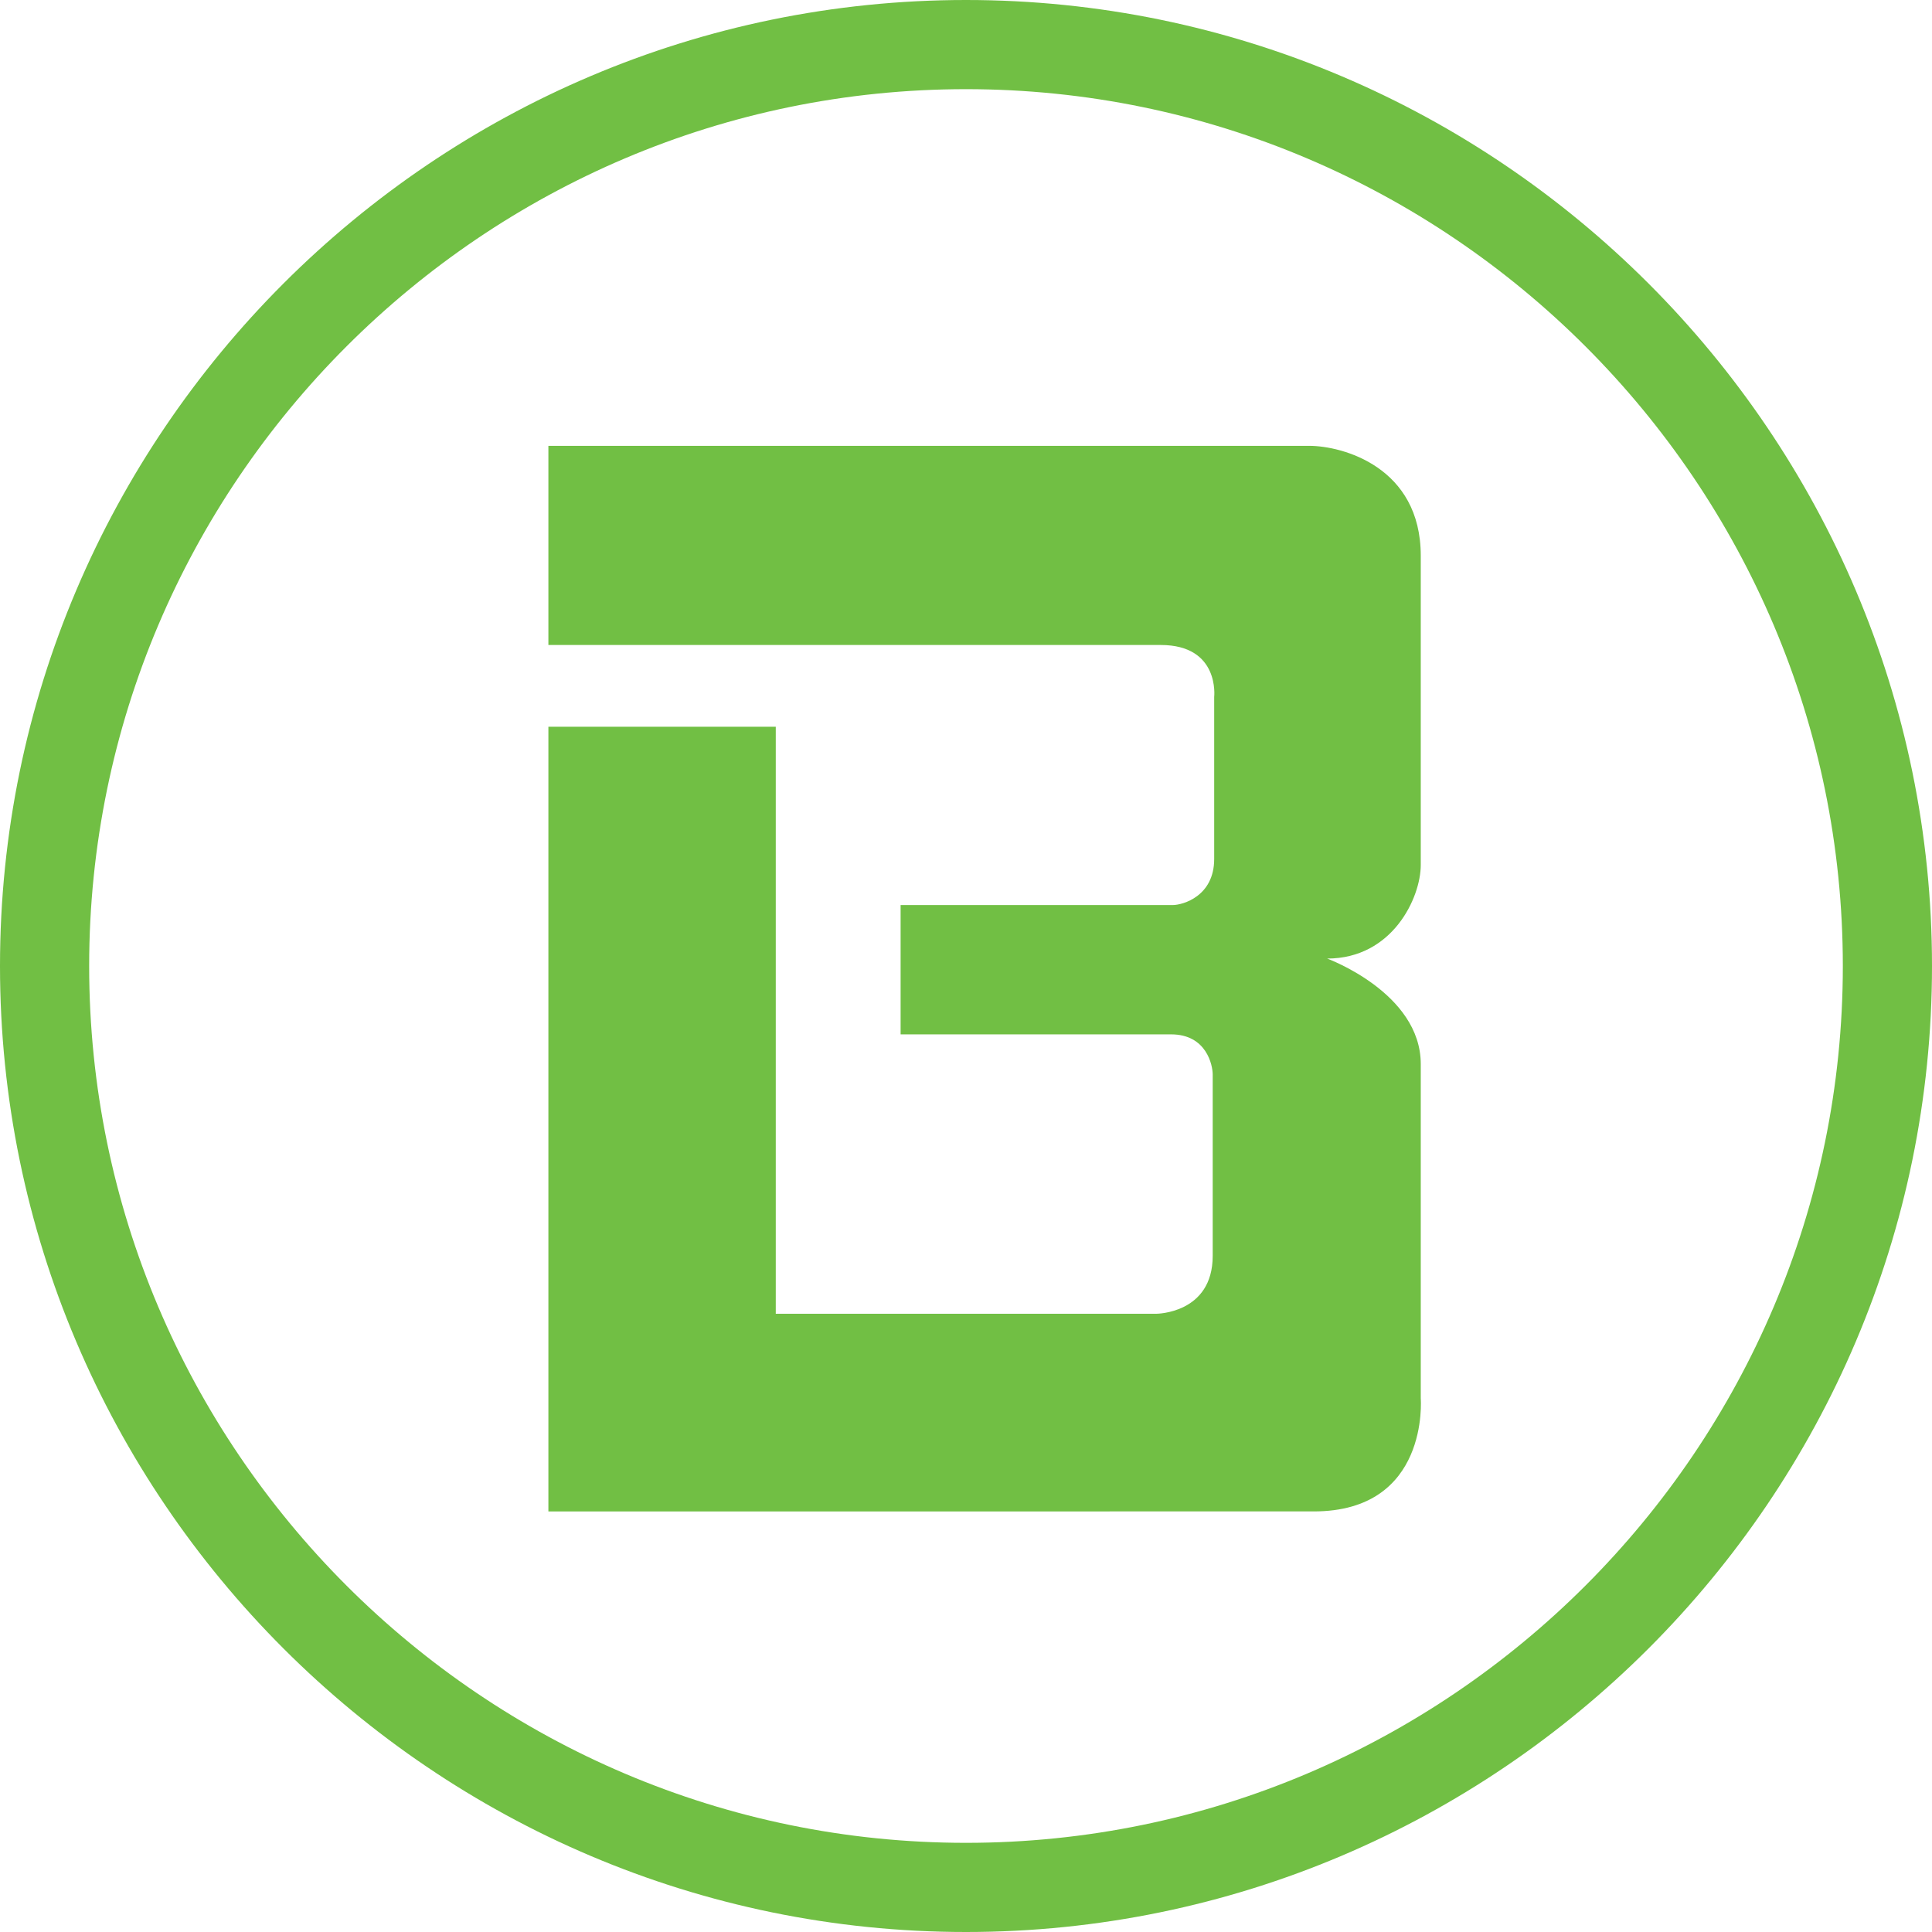
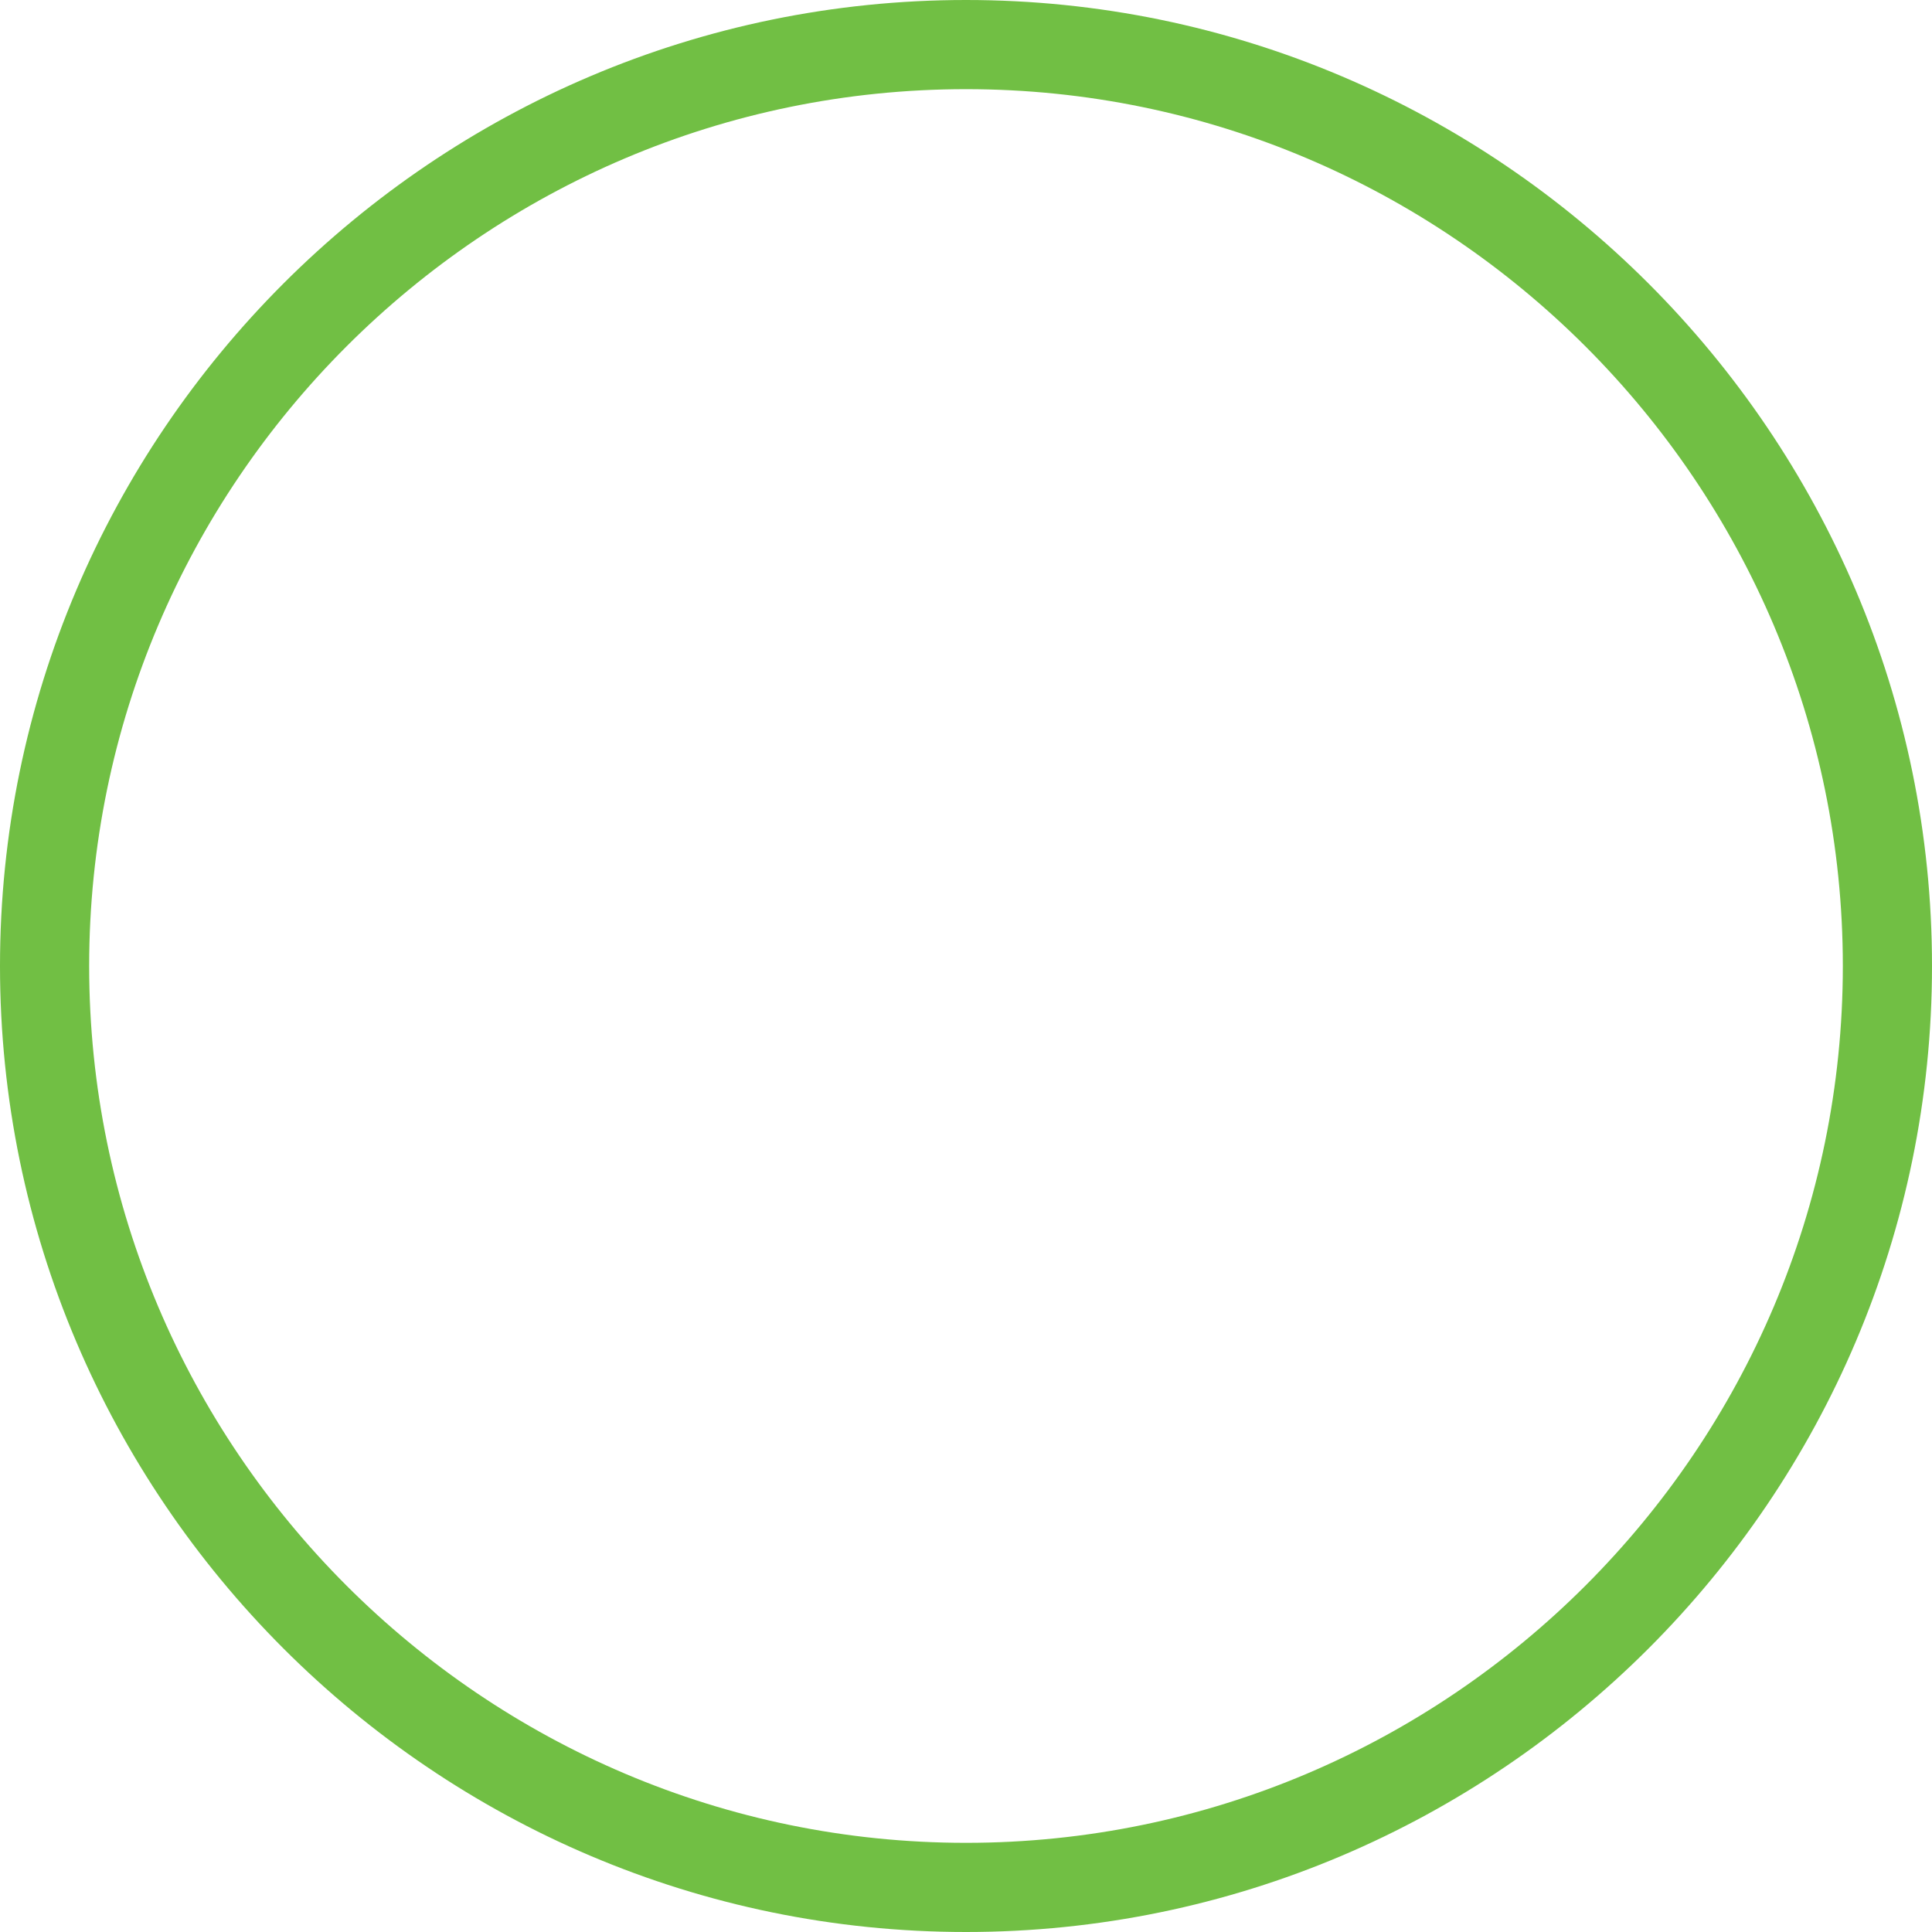
<svg xmlns="http://www.w3.org/2000/svg" version="1.1" x="0px" y="0px" viewBox="0 0 130 130" style="enable-background:new 0 0 130 130;" xml:space="preserve">
  <style type="text/css">
	.st0{fill:#E8E9EA;}
	.st1{fill:#F26838;}
	.st2{fill:#3A3B3C;}
	.st3{fill:#026699;}
	.st4{fill:#70BF44;}
	.st5{fill:#919396;}
	.st6{display:none;fill:#3A3B3C;}
	.st7{display:none;}
	.st8{display:inline;fill:#424243;}
	.st9{display:none;fill:#016699;}
	.st10{display:none;fill:#71BF44;}
	.st11{fill:#016699;}
	.st12{display:none;fill:url(#SVGID_1_);}
	.st13{display:none;fill:url(#SVGID_2_);}
	.st14{fill:#71BF44;}
	.st15{fill:#F06737;}
	.st16{display:inline;fill:#ED2079;}
	.st17{display:none;fill:#ED2079;}
	.st18{fill:#A33C23;}
	.st19{display:none;fill:#A33C23;}
	.st20{display:none;fill:none;stroke:#ED2079;stroke-width:0.25;stroke-miterlimit:10;}
	.st21{display:none;fill:#E8E9EA;}
	.st22{fill:#F2F2F2;}
	.st23{fill:#424243;}
	.st24{fill:url(#SVGID_3_);}
	.st25{fill:none;stroke:#424243;stroke-width:6;stroke-miterlimit:10;}
	.st26{fill:url(#SVGID_4_);}
	.st27{fill:none;stroke:#016699;stroke-width:6;stroke-miterlimit:10;}
	.st28{fill:url(#SVGID_5_);}
	.st29{fill:none;stroke:url(#SVGID_6_);stroke-width:6;stroke-miterlimit:10;}
	.st30{fill:url(#SVGID_7_);}
	.st31{fill:url(#SVGID_8_);}
	.st32{fill:none;stroke:url(#SVGID_9_);stroke-width:6;stroke-miterlimit:10;}
	.st33{display:none;fill:none;stroke:#424243;stroke-width:6;stroke-miterlimit:10;}
	.st34{fill:#FFFFFF;}
	.st35{display:inline;fill:#016699;}
	.st36{display:inline;fill:#71BF44;}
	.st37{display:inline;fill:#F06737;}
	.st38{display:none;fill:#F2F2F2;}
	.st39{display:none;fill:#F06737;}
	.st40{display:none;fill:#FFFFFF;}
	.st41{fill:url(#SVGID_10_);}
	.st42{display:none;fill:url(#SVGID_11_);}
	.st43{display:inline;fill:#FFFFFF;}
	.st44{filter:url(#Adobe_OpacityMaskFilter);}
	.st45{display:none;mask:url(#SVGID_12_);fill:#004466;}
	.st46{display:inline;fill:#004466;}
	.st47{fill:url(#SVGID_13_);}
	.st48{fill:#7D7D7D;}
	.st49{display:none;fill:url(#SVGID_14_);}
	.st50{display:none;fill:url(#SVGID_15_);}
	.st51{fill:#ED2079;}
	.st52{display:none;fill:url(#SVGID_16_);}
	.st53{display:none;fill:url(#SVGID_17_);}
	.st54{fill:none;stroke:#FFFFFF;stroke-width:6;stroke-miterlimit:10;}
	.st55{filter:url(#Adobe_OpacityMaskFilter_1_);}
	.st56{mask:url(#fractal_1_);}
	.st57{fill:#3A3B3C;stroke:#FFFFFF;stroke-width:6;stroke-miterlimit:10;}
	.st58{fill:#3B3C3D;}
	.st59{fill:#424243;stroke:#FFFFFF;stroke-width:6;stroke-miterlimit:10;}
	.st60{fill:url(#SVGID_18_);}
	.st61{fill:none;stroke:#FFFFFF;stroke-width:3;stroke-miterlimit:10;}
	.st62{fill:url(#SVGID_19_);}
	.st63{fill:url(#SVGID_20_);}
	.st64{fill:none;stroke:#424243;stroke-width:3;stroke-miterlimit:10;}
	.st65{fill:url(#SVGID_21_);}
	.st66{fill:url(#SVGID_22_);}
</style>
  <g id="bg_1_">
</g>
  <g id="logos">
    <g>
-       <path class="st14" d="M36.9,30h44.8c0,0,4.2,0,6.4,0c2.2,0,7.5,1.4,7.5,7.4v6c0,0,0,12.5,0,14.8c0,2.2-1.9,6.3-6.3,6.3    c0,0,6.3,2.3,6.3,7.1c0,4.8,0,22.5,0,22.5s0.6,7.6-7.2,7.6H36.9V48.9h15.3v39.5h25.6c0,0,3.8,0,3.8-3.9c0,0,0-11.6,0-12.2    c0-0.6-0.4-2.7-2.8-2.7H60.6v-8.7c0,0,17.6,0,18.3,0c0.7,0,2.8-0.6,2.8-3.1V46.9c0,0,0.4-3.5-3.6-3.5H36.9V30z" />
      <path class="st14" d="M65,130c-35.8,0-65-29.2-65-65S29.2,0,65,0s65,29.2,65,65S100.8,130,65,130z M65,6C32.5,6,6,32.5,6,65    s26.5,59,59,59s59-26.5,59-59S97.5,6,65,6z" />
    </g>
  </g>
</svg>